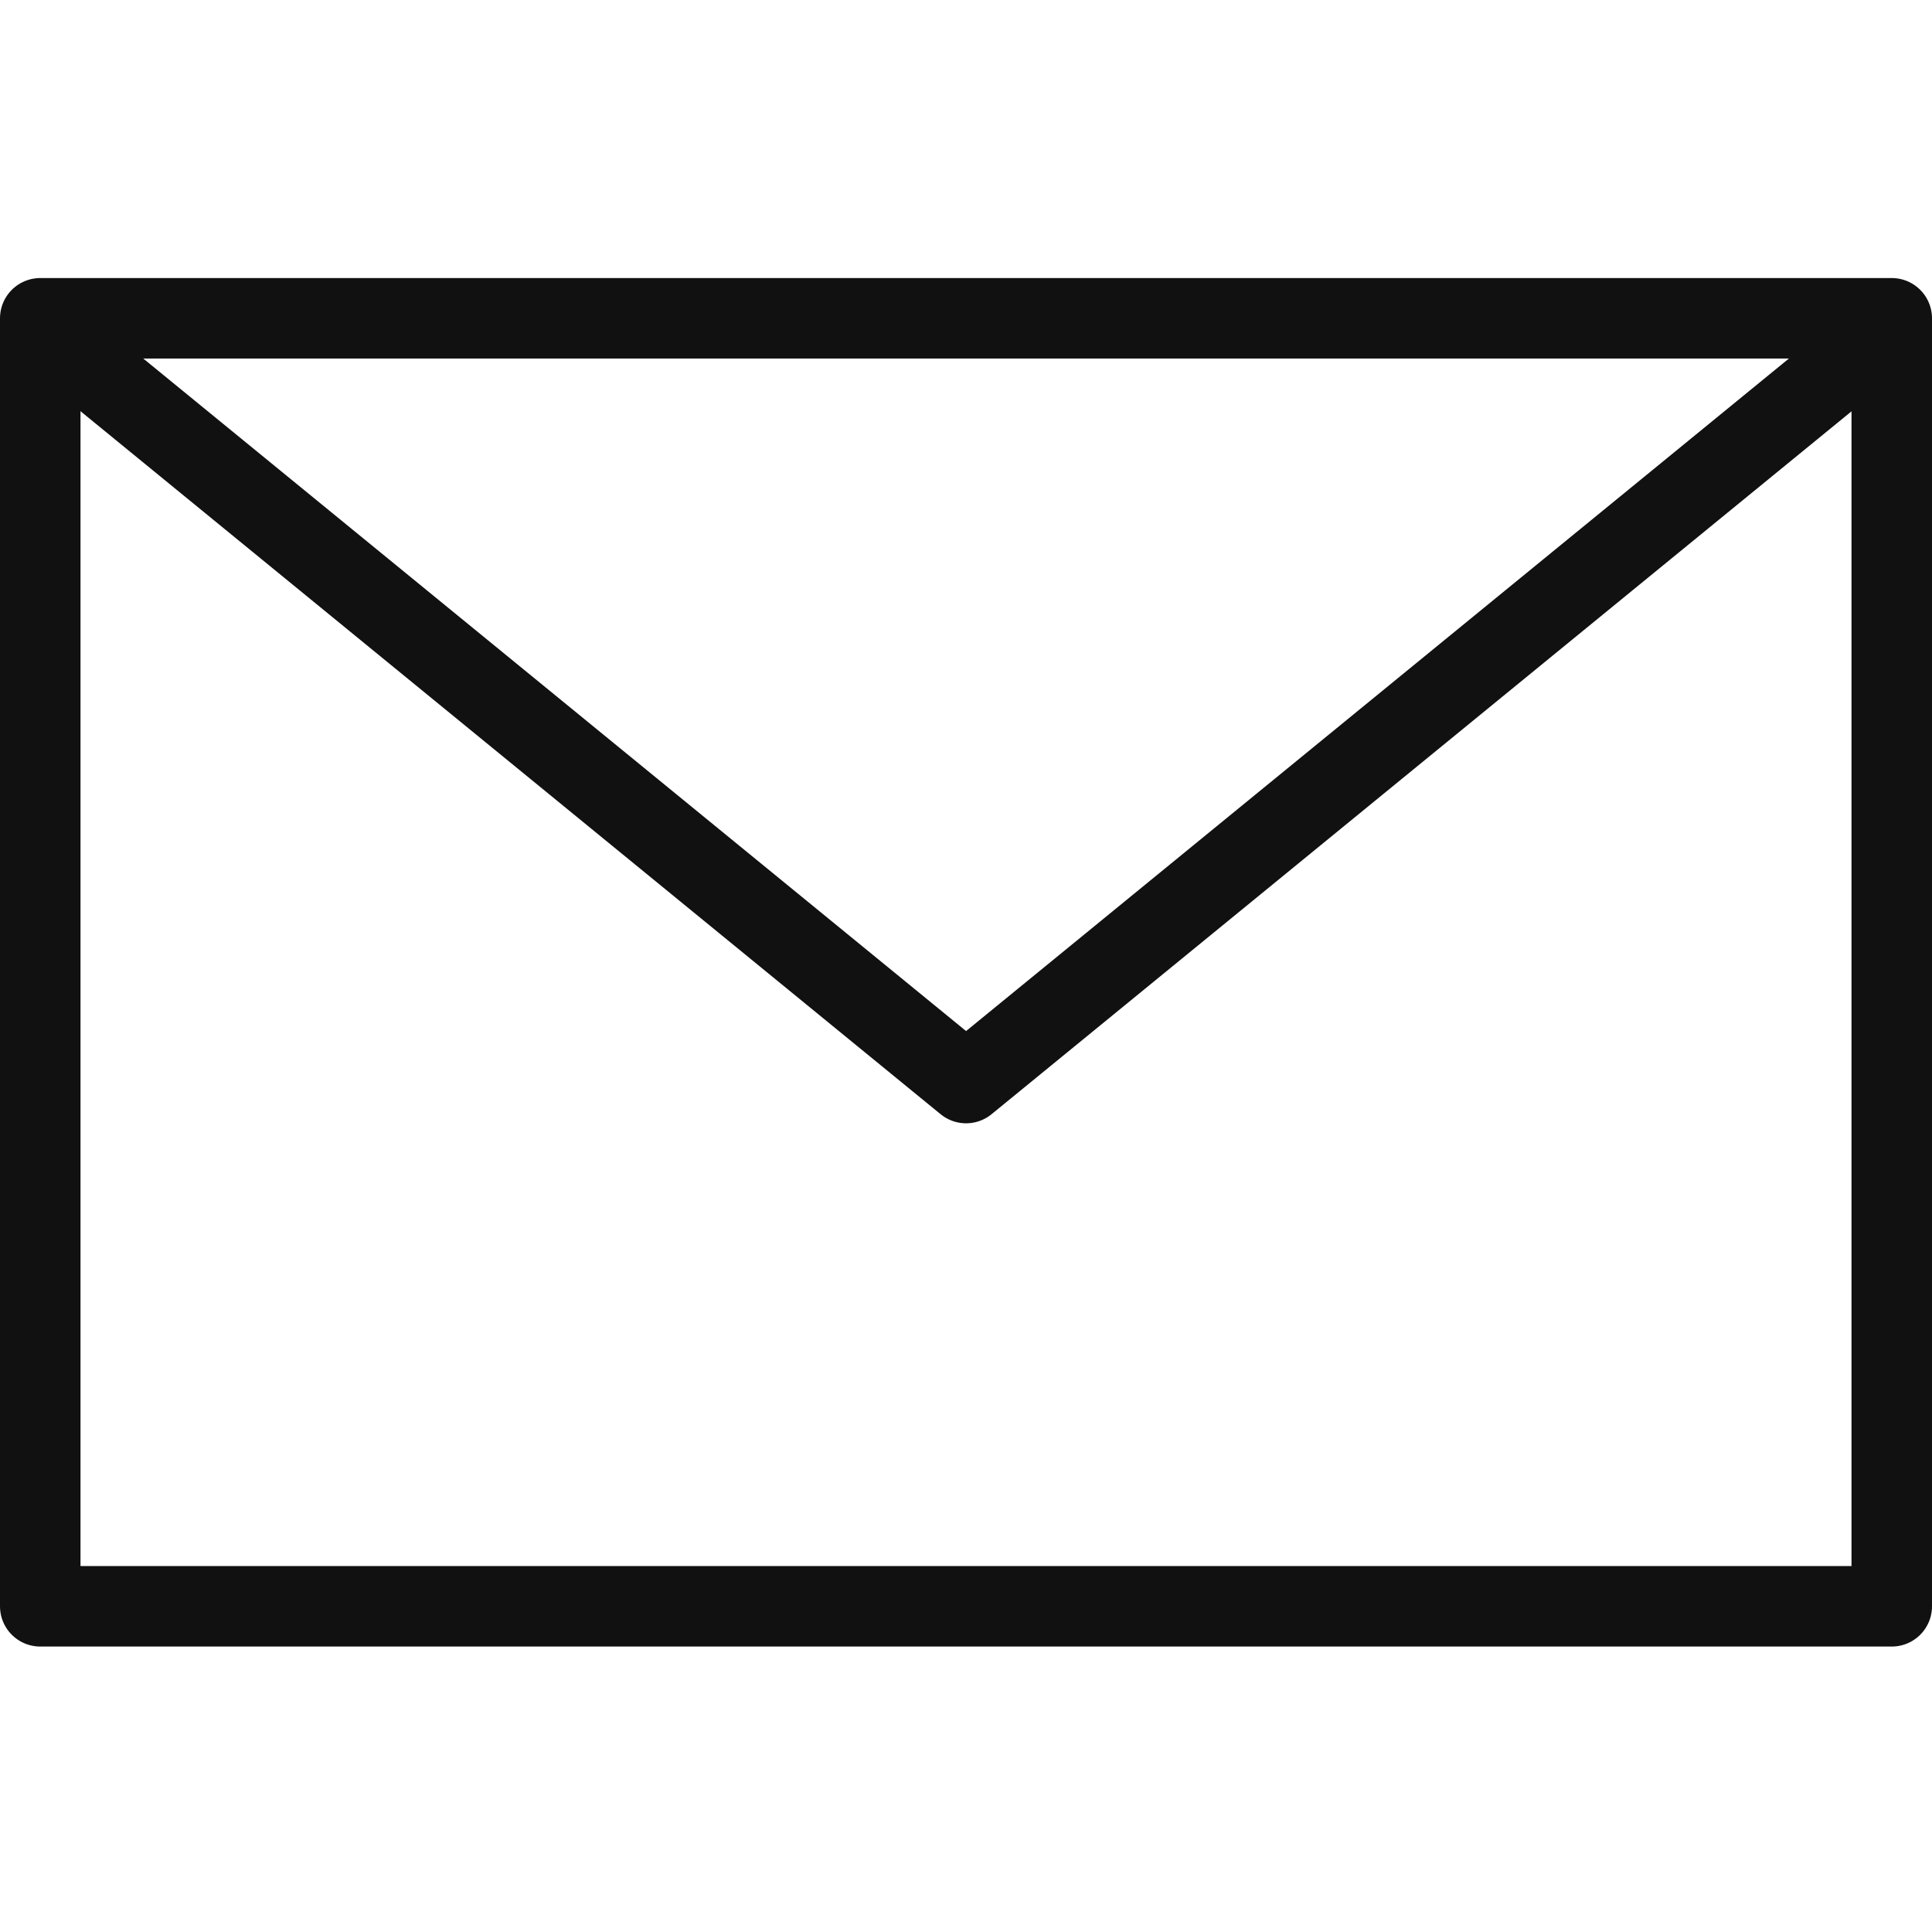
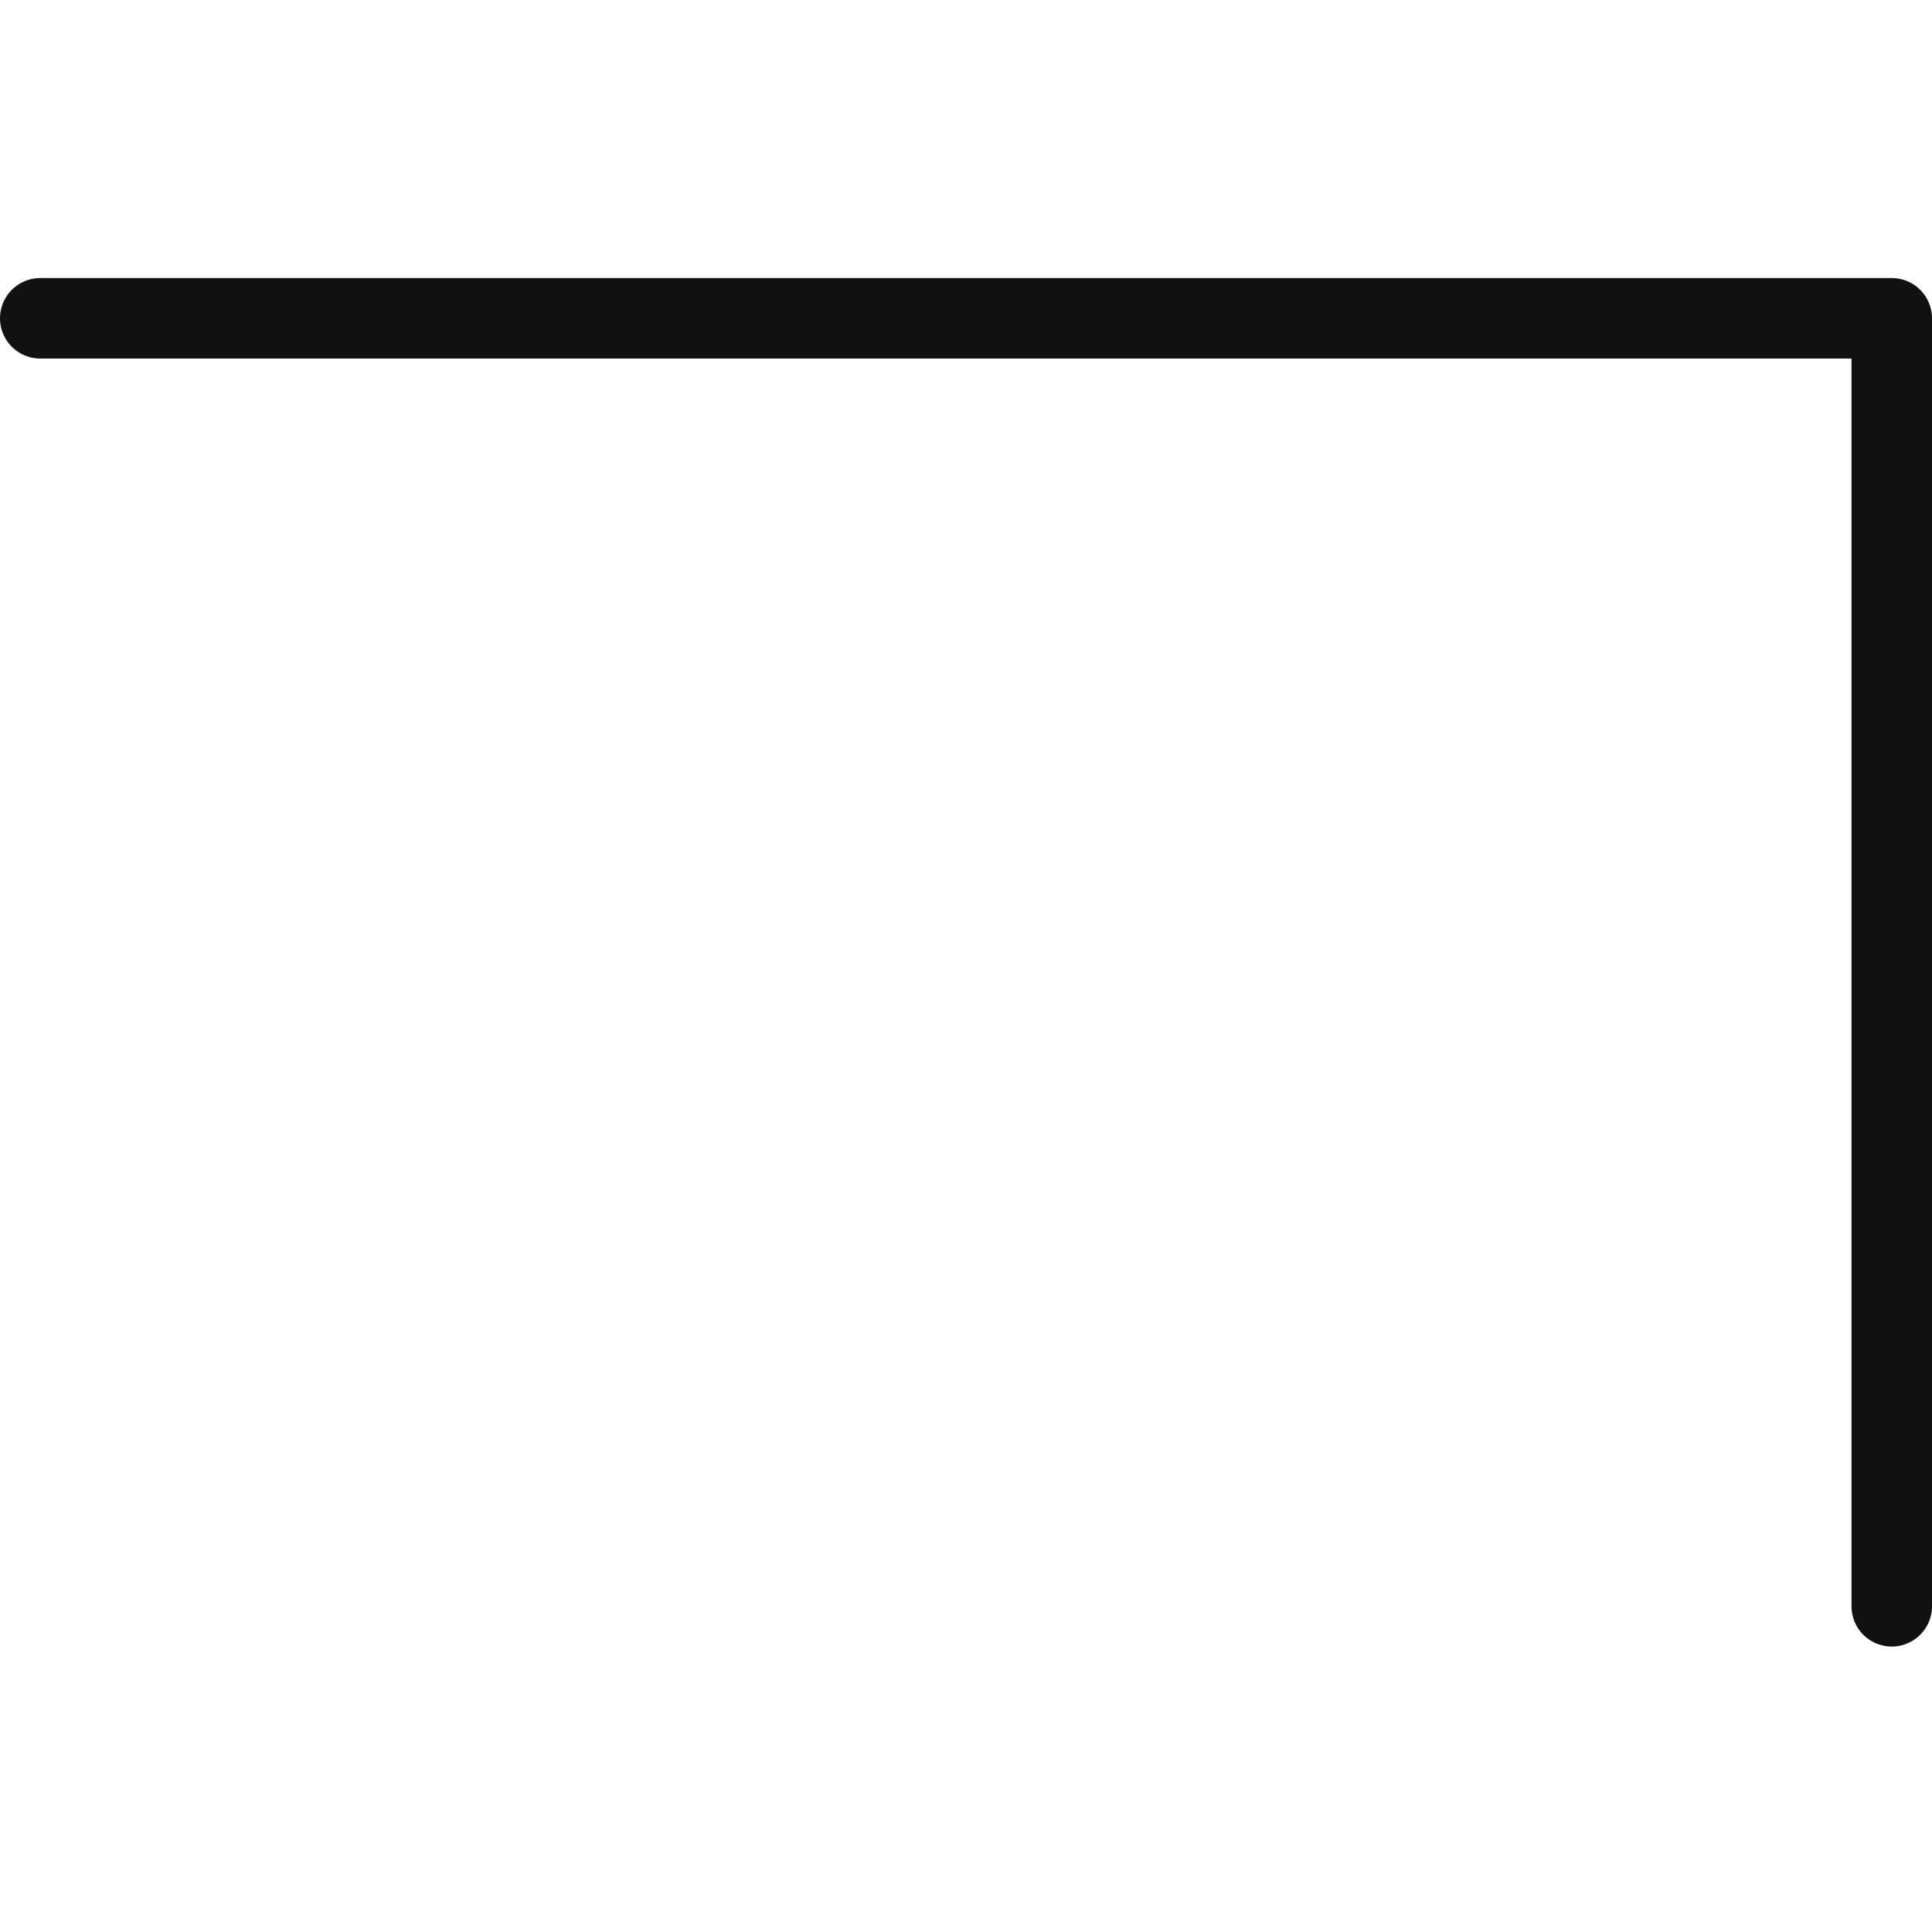
<svg xmlns="http://www.w3.org/2000/svg" width="24" height="24" viewBox="0 0 24 24" fill="none">
-   <path d="M0.5 3.954H23.5V19.954H0.5V3.954Z" stroke="#111111" stroke-linecap="round" stroke-linejoin="round" />
-   <path d="M22.912 4.536L12.001 13.454L1.09 4.536" stroke="#111111" stroke-linecap="round" stroke-linejoin="round" />
+   <path d="M0.5 3.954H23.5V19.954V3.954Z" stroke="#111111" stroke-linecap="round" stroke-linejoin="round" />
</svg>